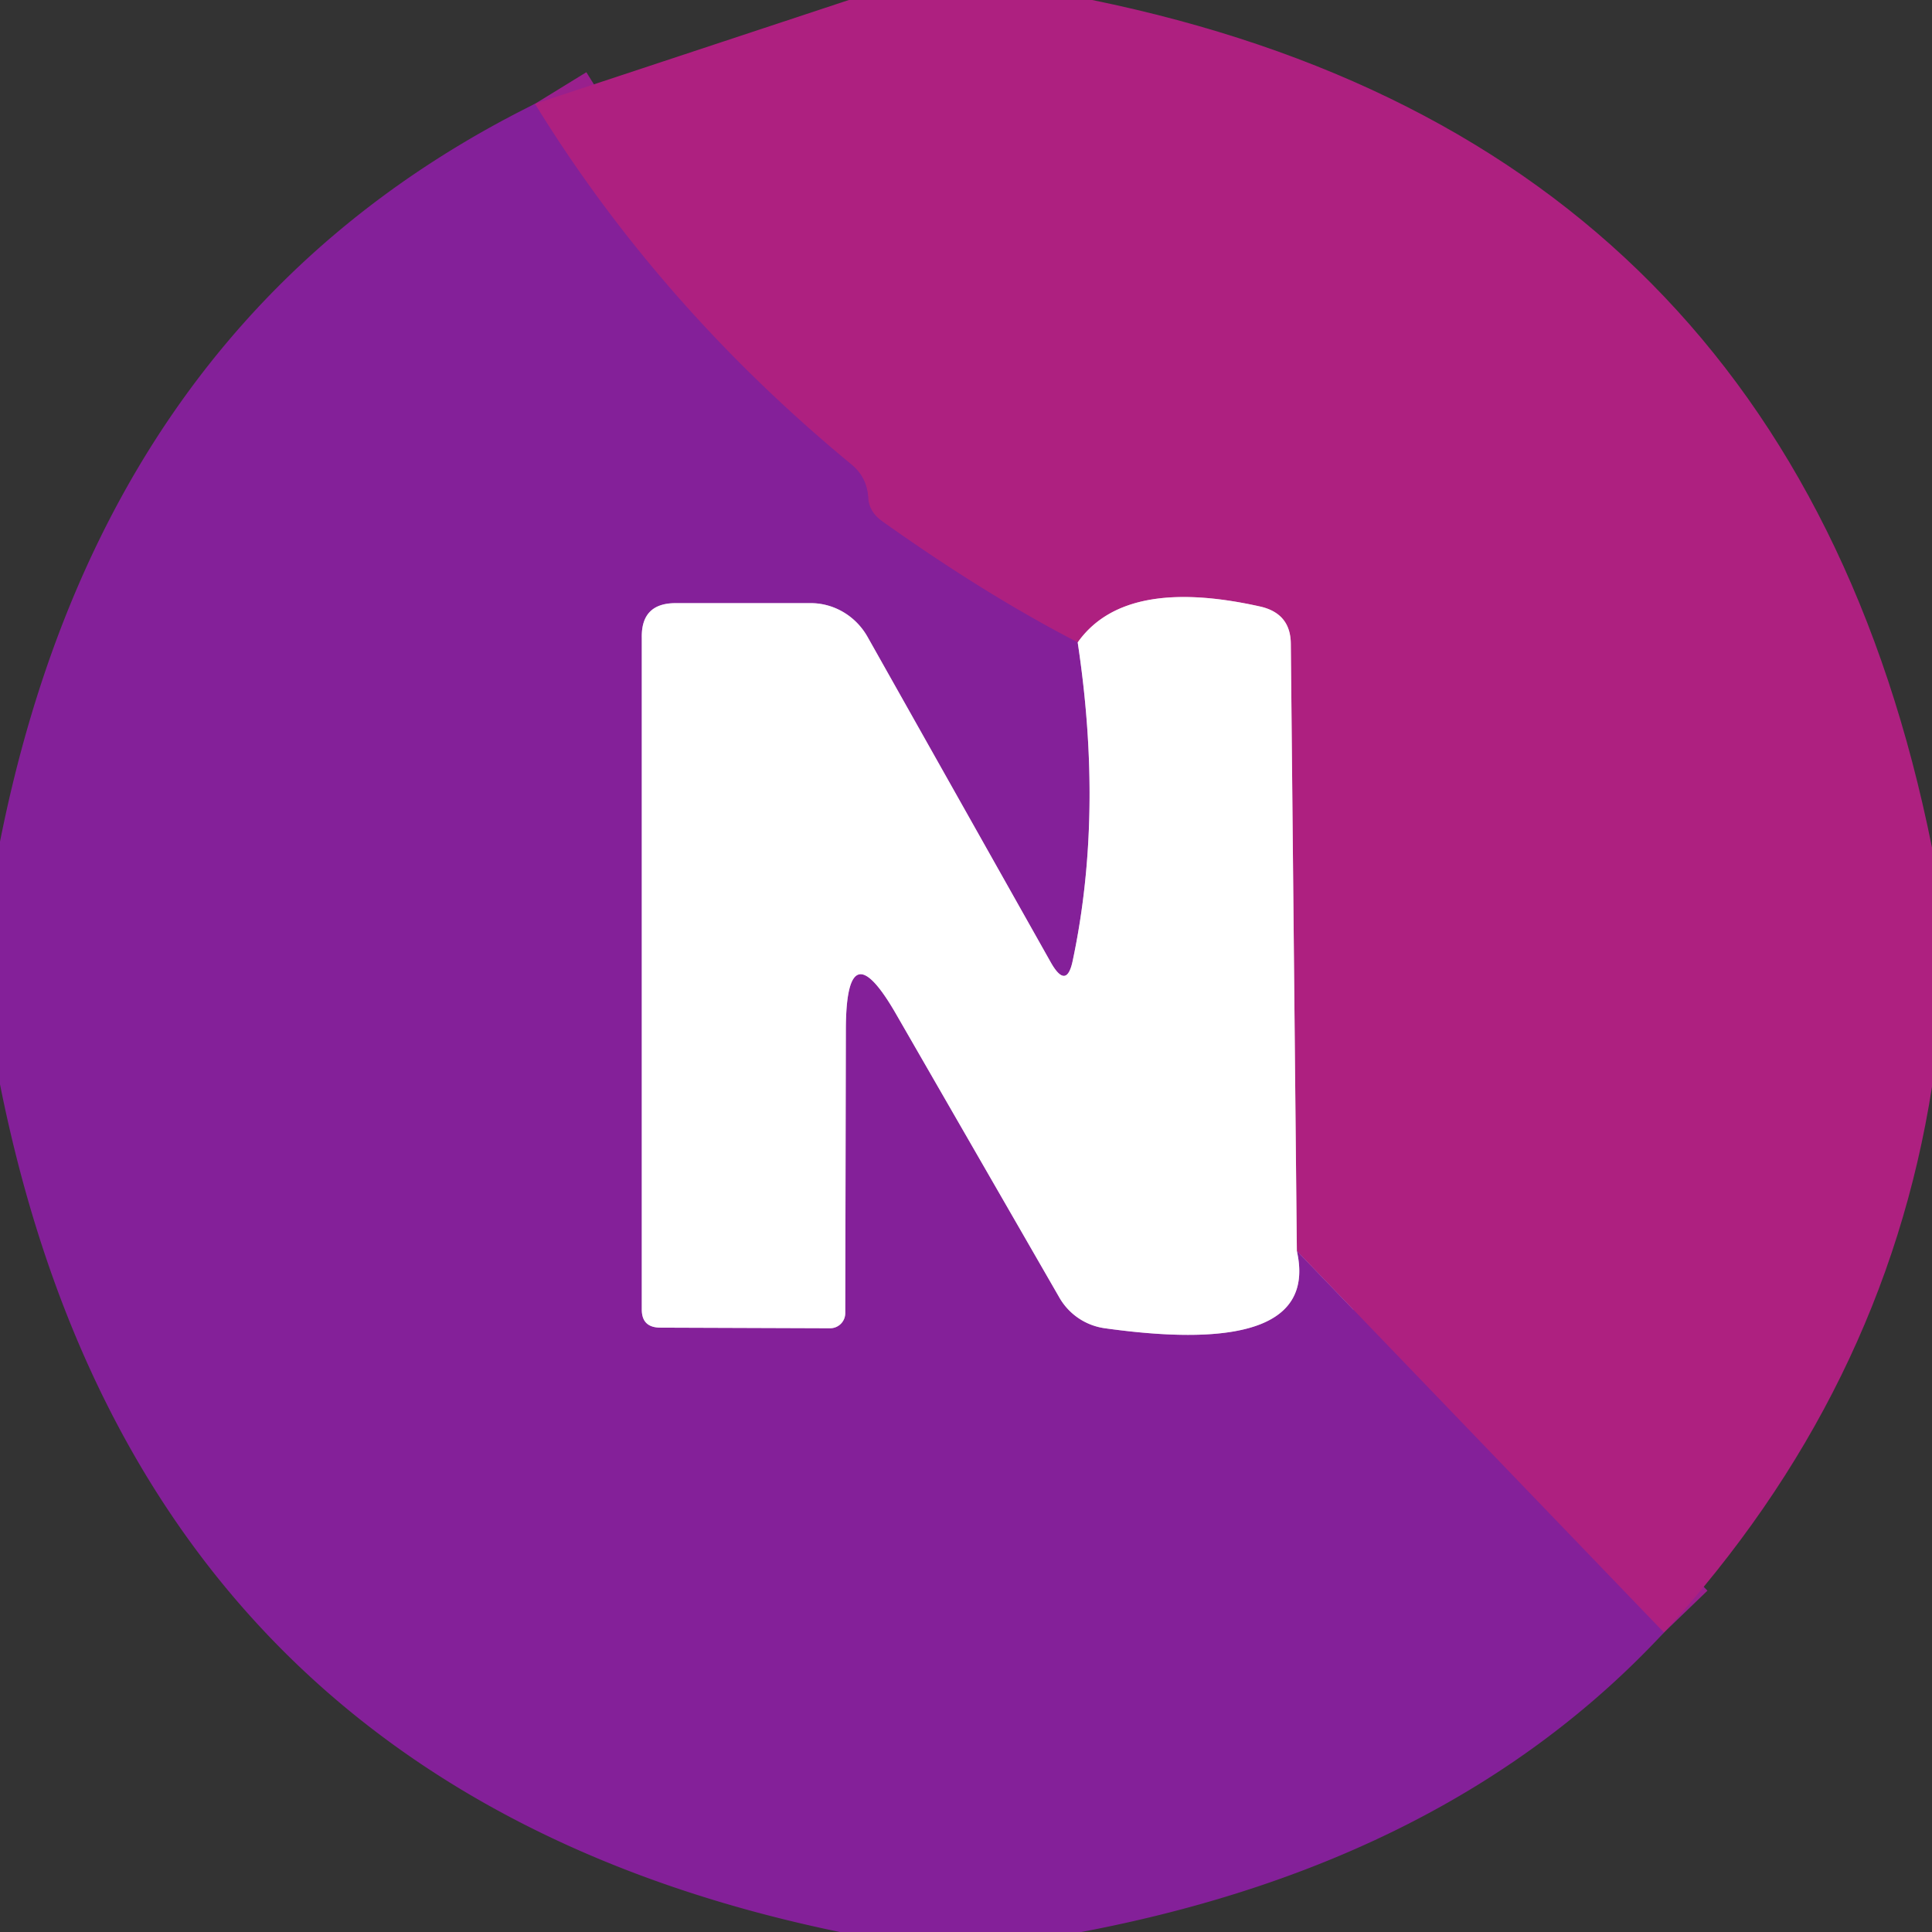
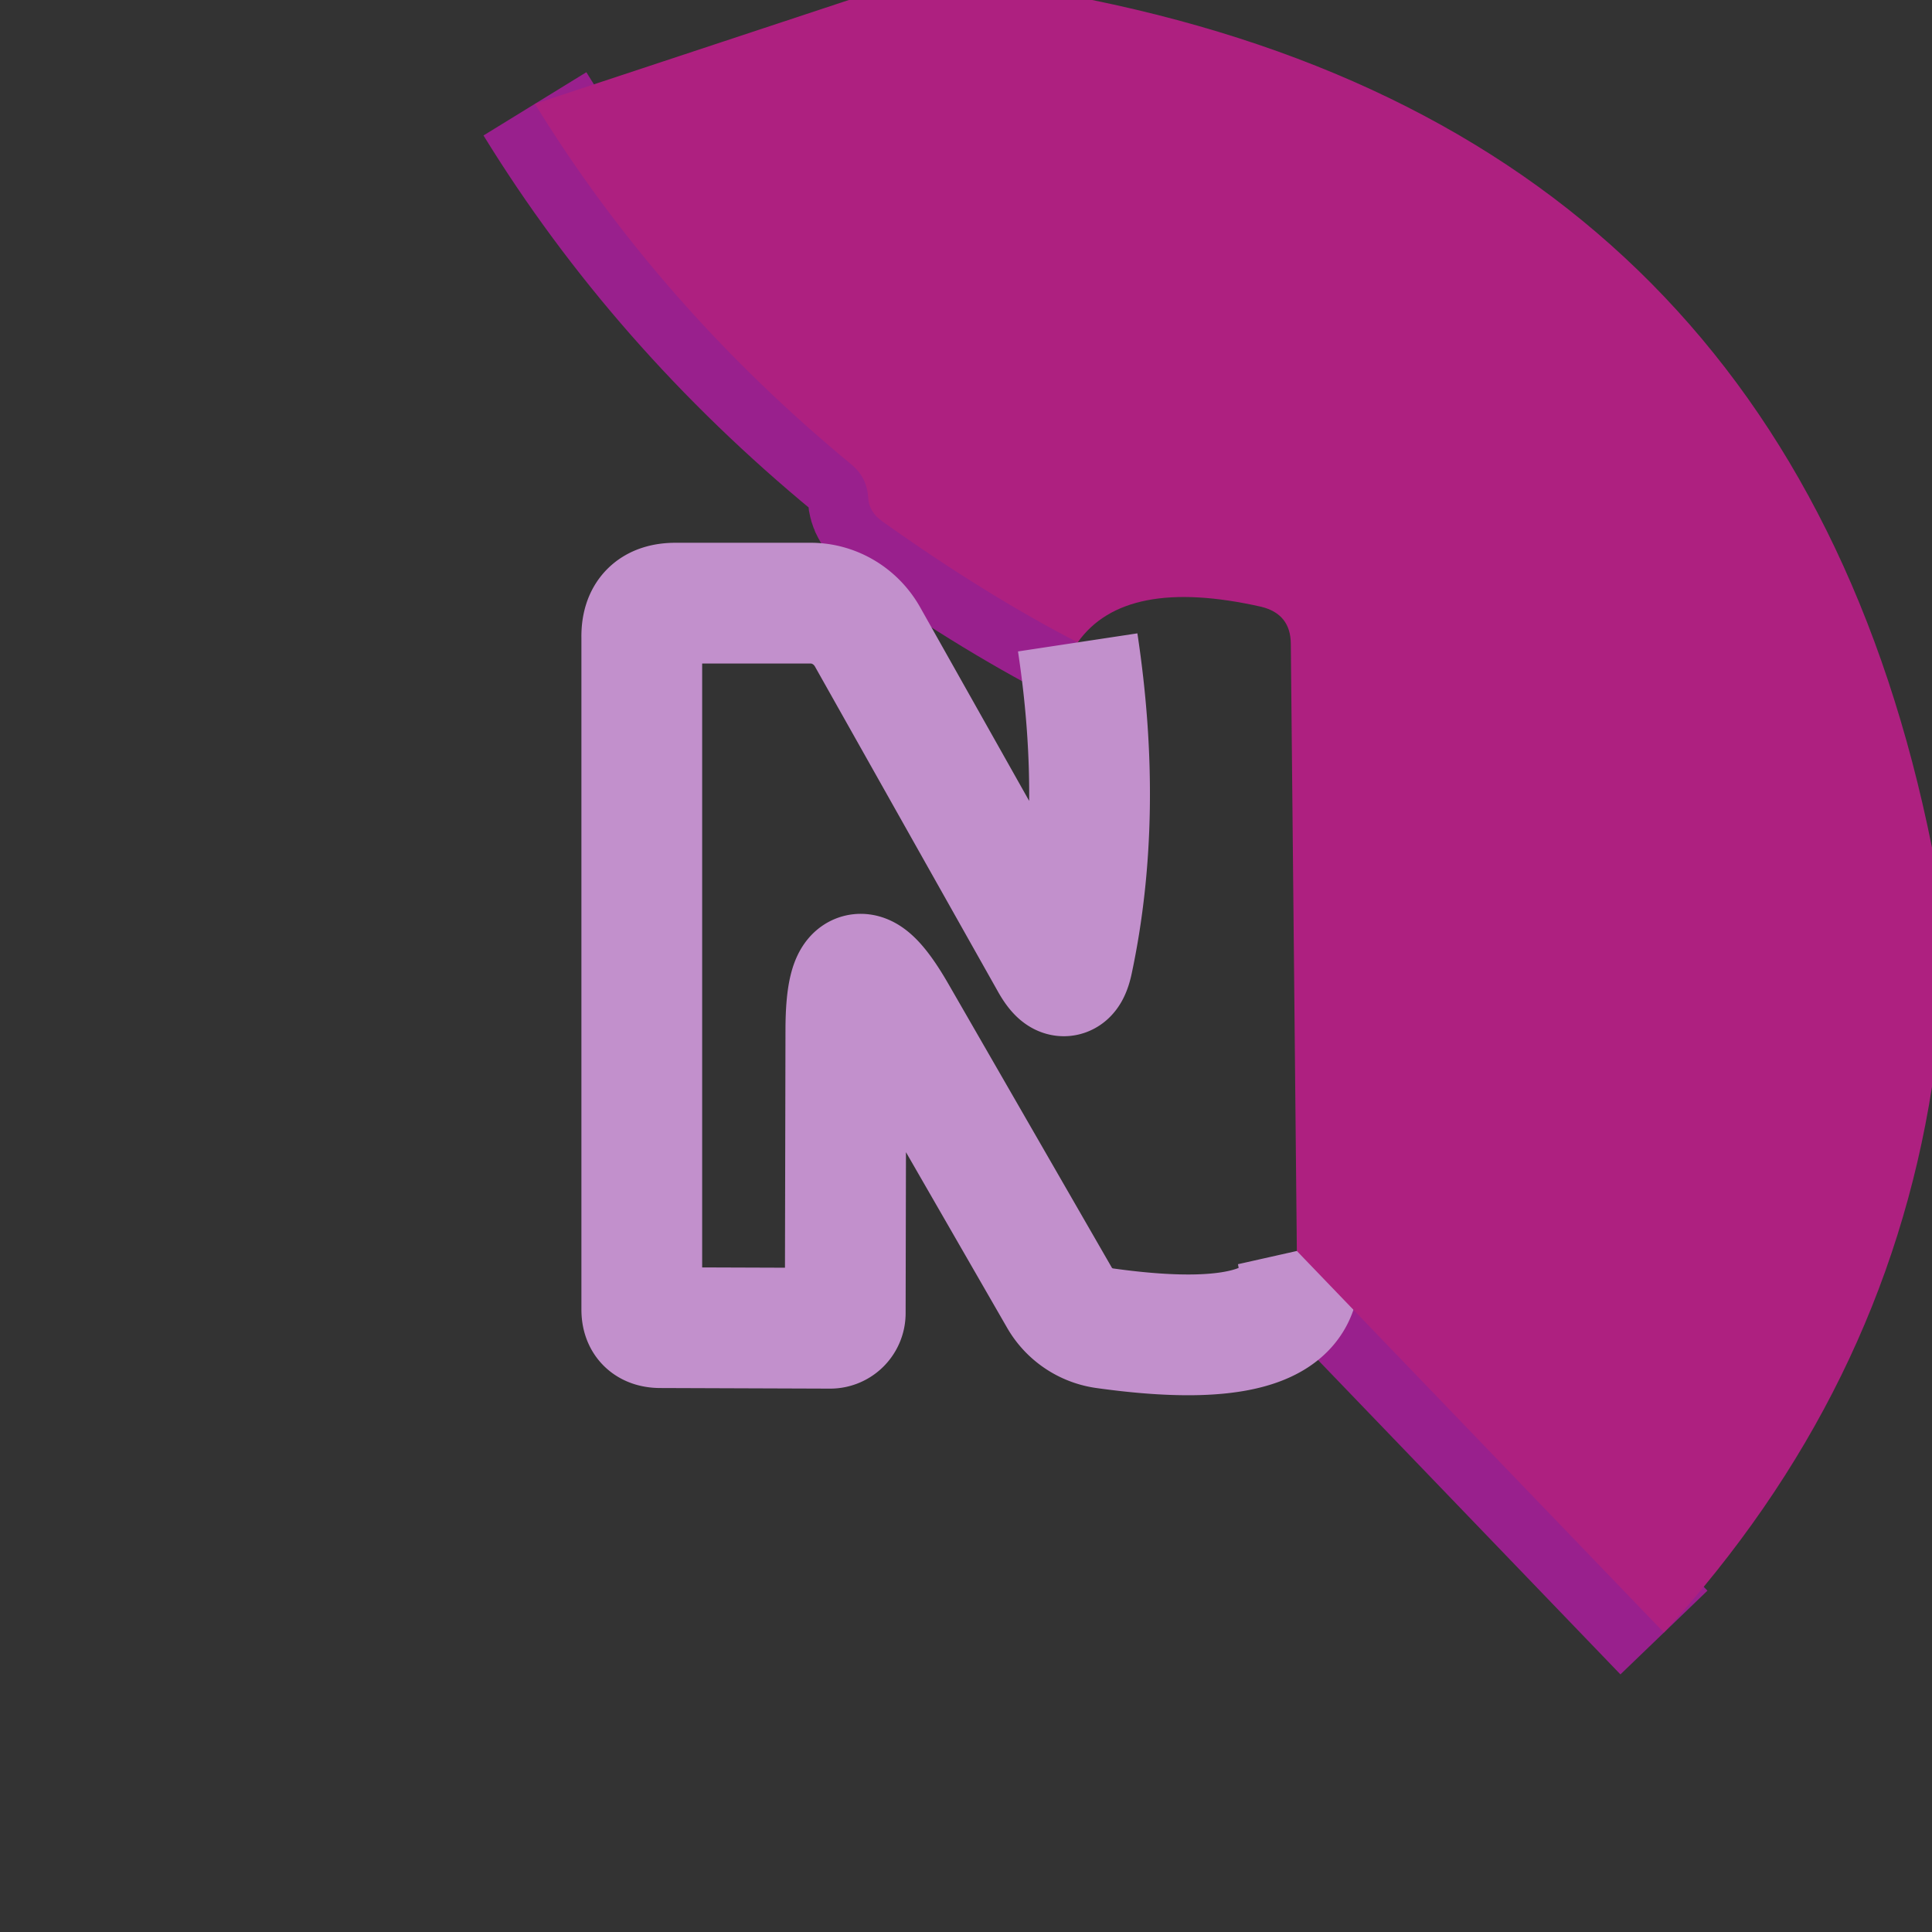
<svg xmlns="http://www.w3.org/2000/svg" version="1.1" viewBox="0.00 0.00 32.00 32.00">
  <rect x="0.00" y="0.00" width="32.00" height="32.00" fill="#333333" stroke="none" />
  <g stroke-width="2.00" fill="none" stroke-linecap="butt">
    <path stroke="#99208d" vector-effect="non-scaling-stroke" d="   M 27.56 27.04   L 21.48 20.72" />
-     <path stroke="#d790c0" vector-effect="non-scaling-stroke" d="   M 21.48 20.72   L 21.38 10.67   Q 21.38 10.17 20.89 10.05   Q 18.63 9.54 17.85 10.64" />
    <path stroke="#99208d" vector-effect="non-scaling-stroke" d="   M 17.85 10.64   Q 16.32 9.85 14.62 8.64   Q 14.39 8.48 14.38 8.24   Q 14.36 7.91 14.11 7.70   Q 10.92 5.07 8.86 1.72" />
    <path stroke="#c290cc" vector-effect="non-scaling-stroke" d="   M 17.85 10.64   Q 18.28 13.48 17.77 15.90   Q 17.67 16.40 17.41 15.95   L 14.37 10.55   A 1.10 1.07 74.6 0 0 13.41 9.99   L 11.19 9.99   Q 10.62 9.99 10.63 10.56   L 10.63 21.69   Q 10.63 21.99 10.94 21.99   L 13.75 22.00   A 0.25 0.25 0.0 0 0 14.00 21.75   L 14.01 17.03   Q 14.02 15.36 14.85 16.81   L 17.54 21.48   A 1.03 1.03 0.0 0 0 18.30 22.00   Q 21.88 22.50 21.48 20.72" />
  </g>
  <path fill="#ae2080" d="   M 14.06 0.00   L 18.09 0.00   Q 29.66 2.37 32.00 14.04   L 32.00 18.00   Q 31.21 23.05 27.56 27.04   L 21.48 20.72   L 21.38 10.67   Q 21.38 10.17 20.89 10.05   Q 18.63 9.54 17.85 10.64   Q 16.32 9.85 14.62 8.64   Q 14.39 8.48 14.38 8.24   Q 14.36 7.91 14.11 7.70   Q 10.92 5.07 8.86 1.72   L 14.06 0.00   Z" />
-   <path fill="#842099" d="   M 8.86 1.72   Q 10.92 5.07 14.11 7.70   Q 14.36 7.91 14.38 8.24   Q 14.39 8.48 14.62 8.64   Q 16.32 9.85 17.85 10.64   Q 18.28 13.48 17.77 15.90   Q 17.67 16.40 17.41 15.95   L 14.37 10.55   A 1.10 1.07 74.6 0 0 13.41 9.99   L 11.19 9.99   Q 10.62 9.99 10.63 10.56   L 10.63 21.69   Q 10.63 21.99 10.94 21.99   L 13.75 22.00   A 0.25 0.25 0.0 0 0 14.00 21.75   L 14.01 17.03   Q 14.02 15.36 14.85 16.81   L 17.54 21.48   A 1.03 1.03 0.0 0 0 18.30 22.00   Q 21.88 22.50 21.48 20.72   L 27.56 27.04   Q 24.03 30.84 17.91 32.00   L 13.91 32.00   Q 2.33 29.61 0.00 17.96   L 0.00 13.94   Q 1.73 5.25 8.86 1.72   Z" />
-   <path fill="#ffffff" d="   M 17.85 10.64   Q 18.63 9.54 20.89 10.05   Q 21.38 10.17 21.38 10.67   L 21.48 20.72   Q 21.88 22.50 18.30 22.00   A 1.03 1.03 0.0 0 1 17.54 21.48   L 14.85 16.81   Q 14.02 15.36 14.01 17.03   L 14.00 21.75   A 0.25 0.25 0.0 0 1 13.75 22.00   L 10.94 21.99   Q 10.63 21.99 10.63 21.69   L 10.63 10.56   Q 10.62 9.99 11.19 9.99   L 13.41 9.99   A 1.10 1.07 74.6 0 1 14.37 10.55   L 17.41 15.95   Q 17.67 16.40 17.77 15.90   Q 18.28 13.48 17.85 10.64   Z" />
</svg>